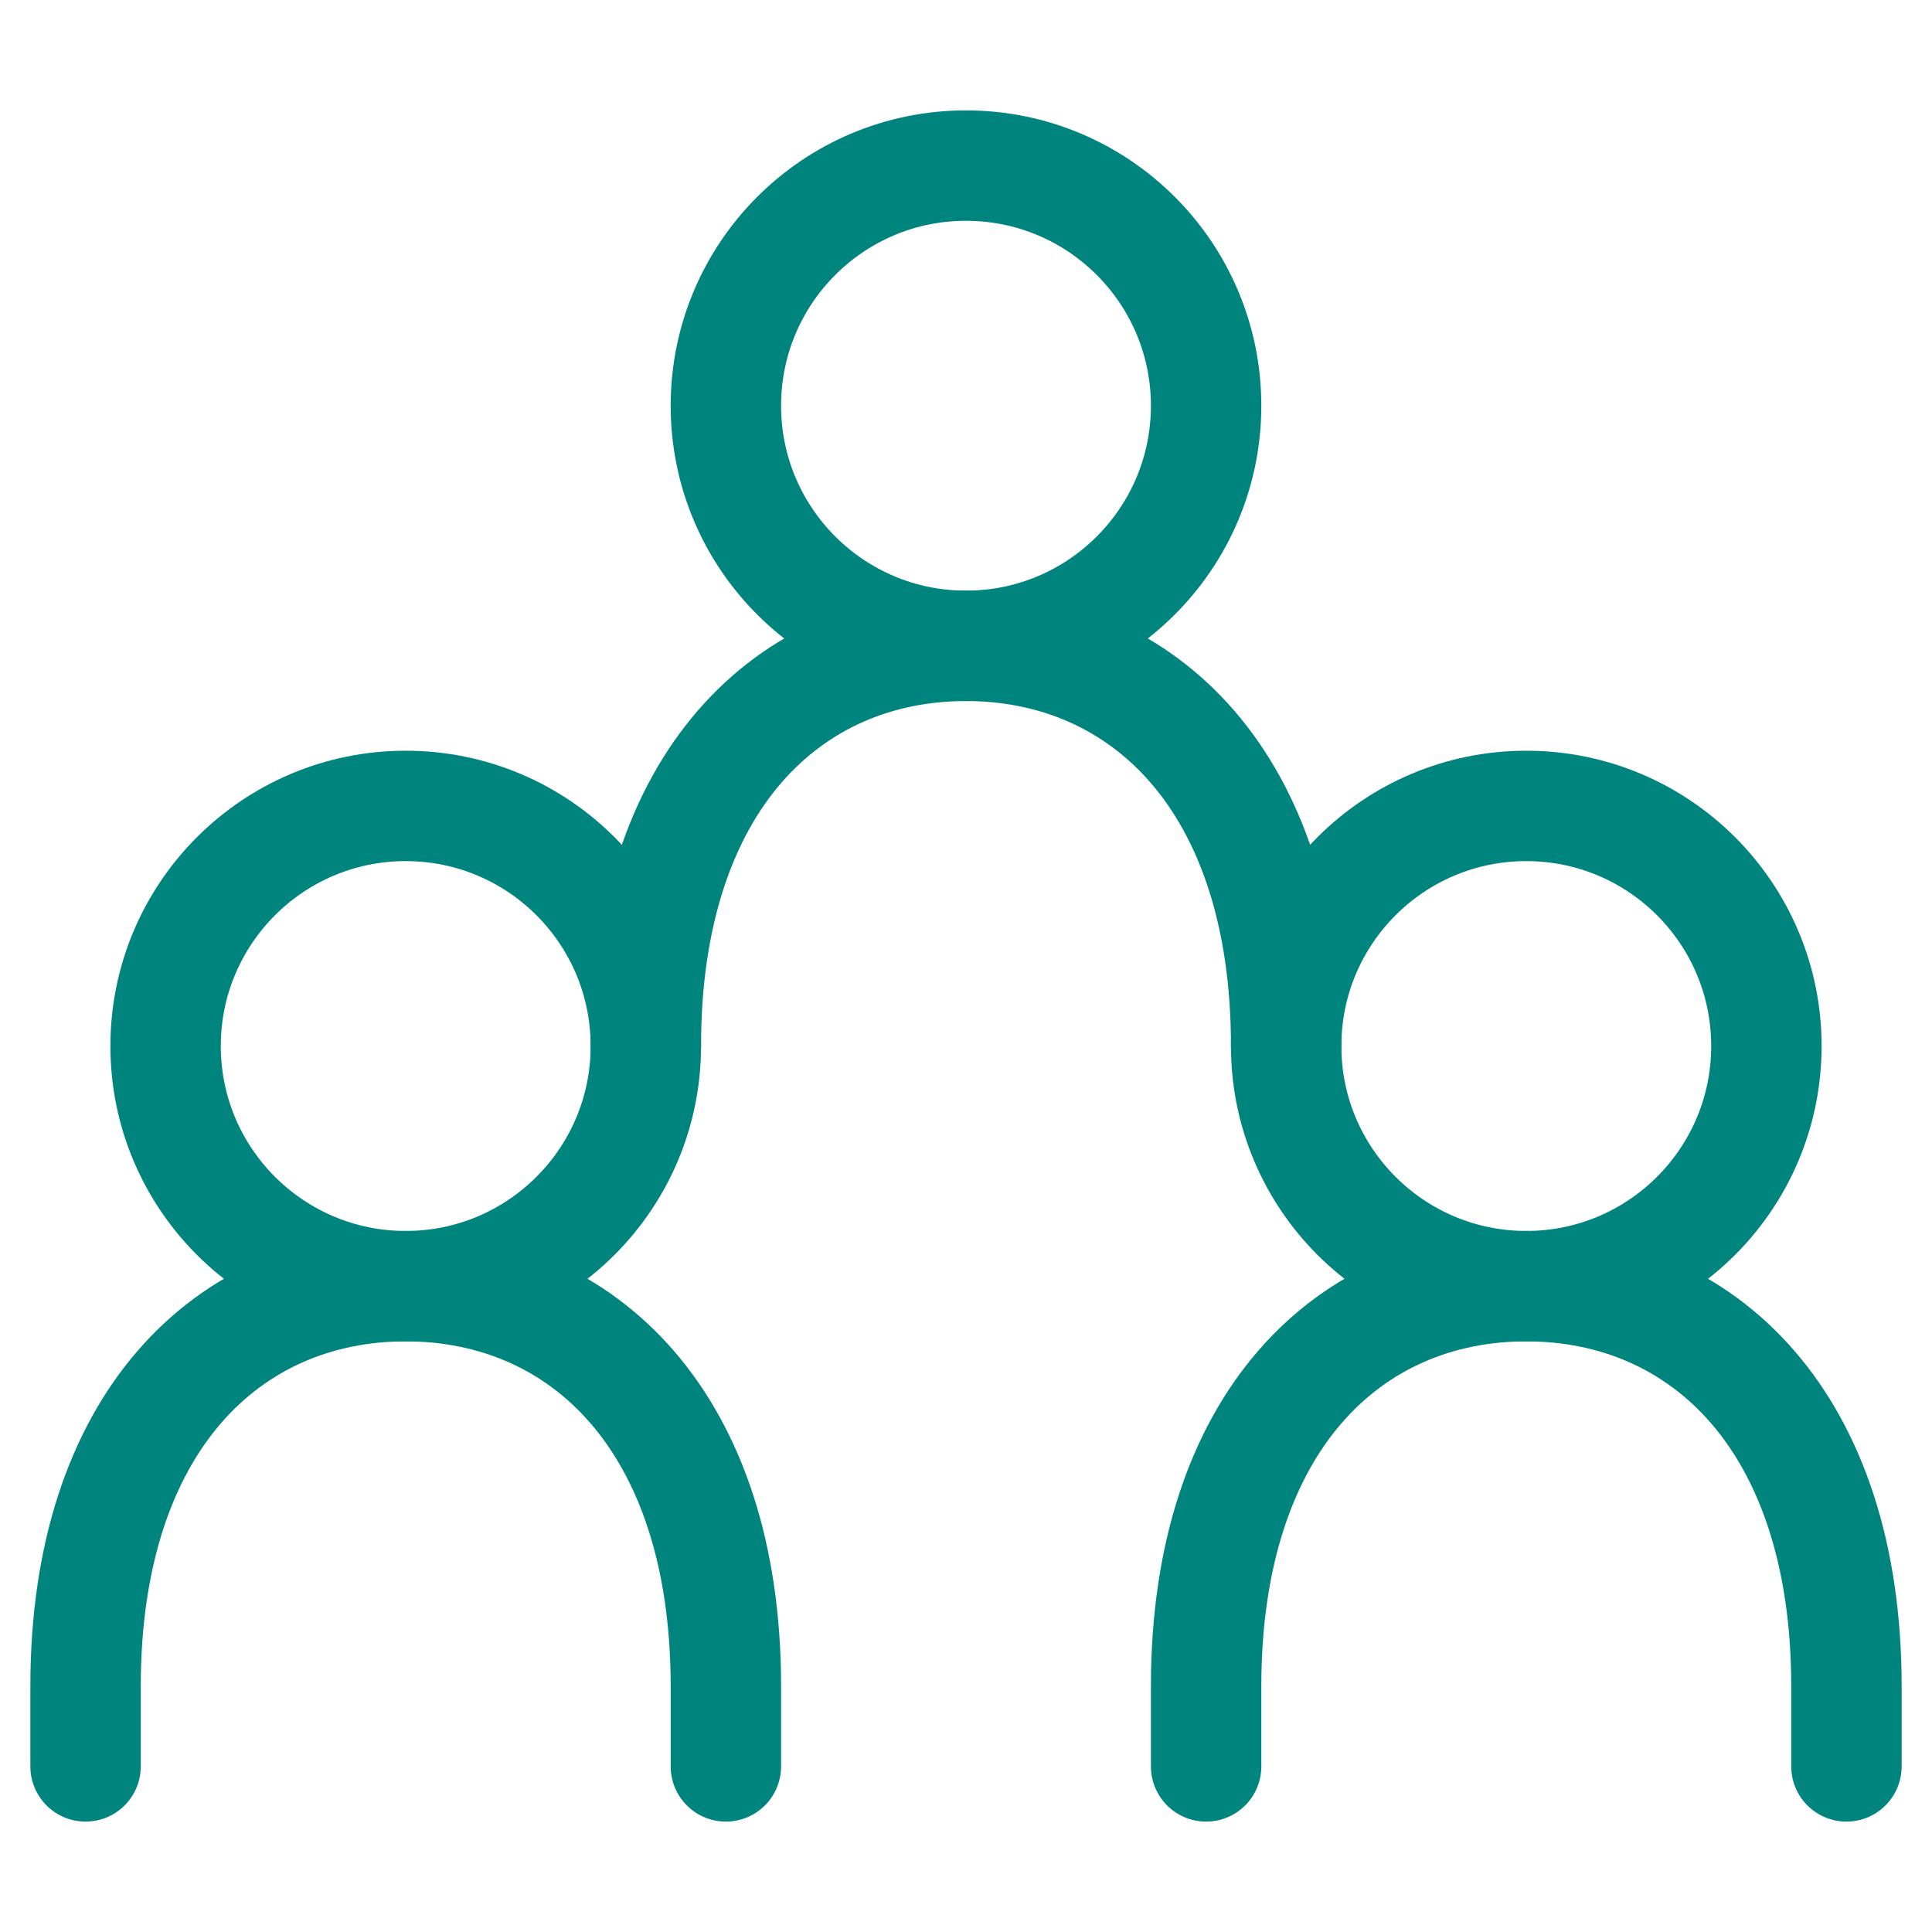
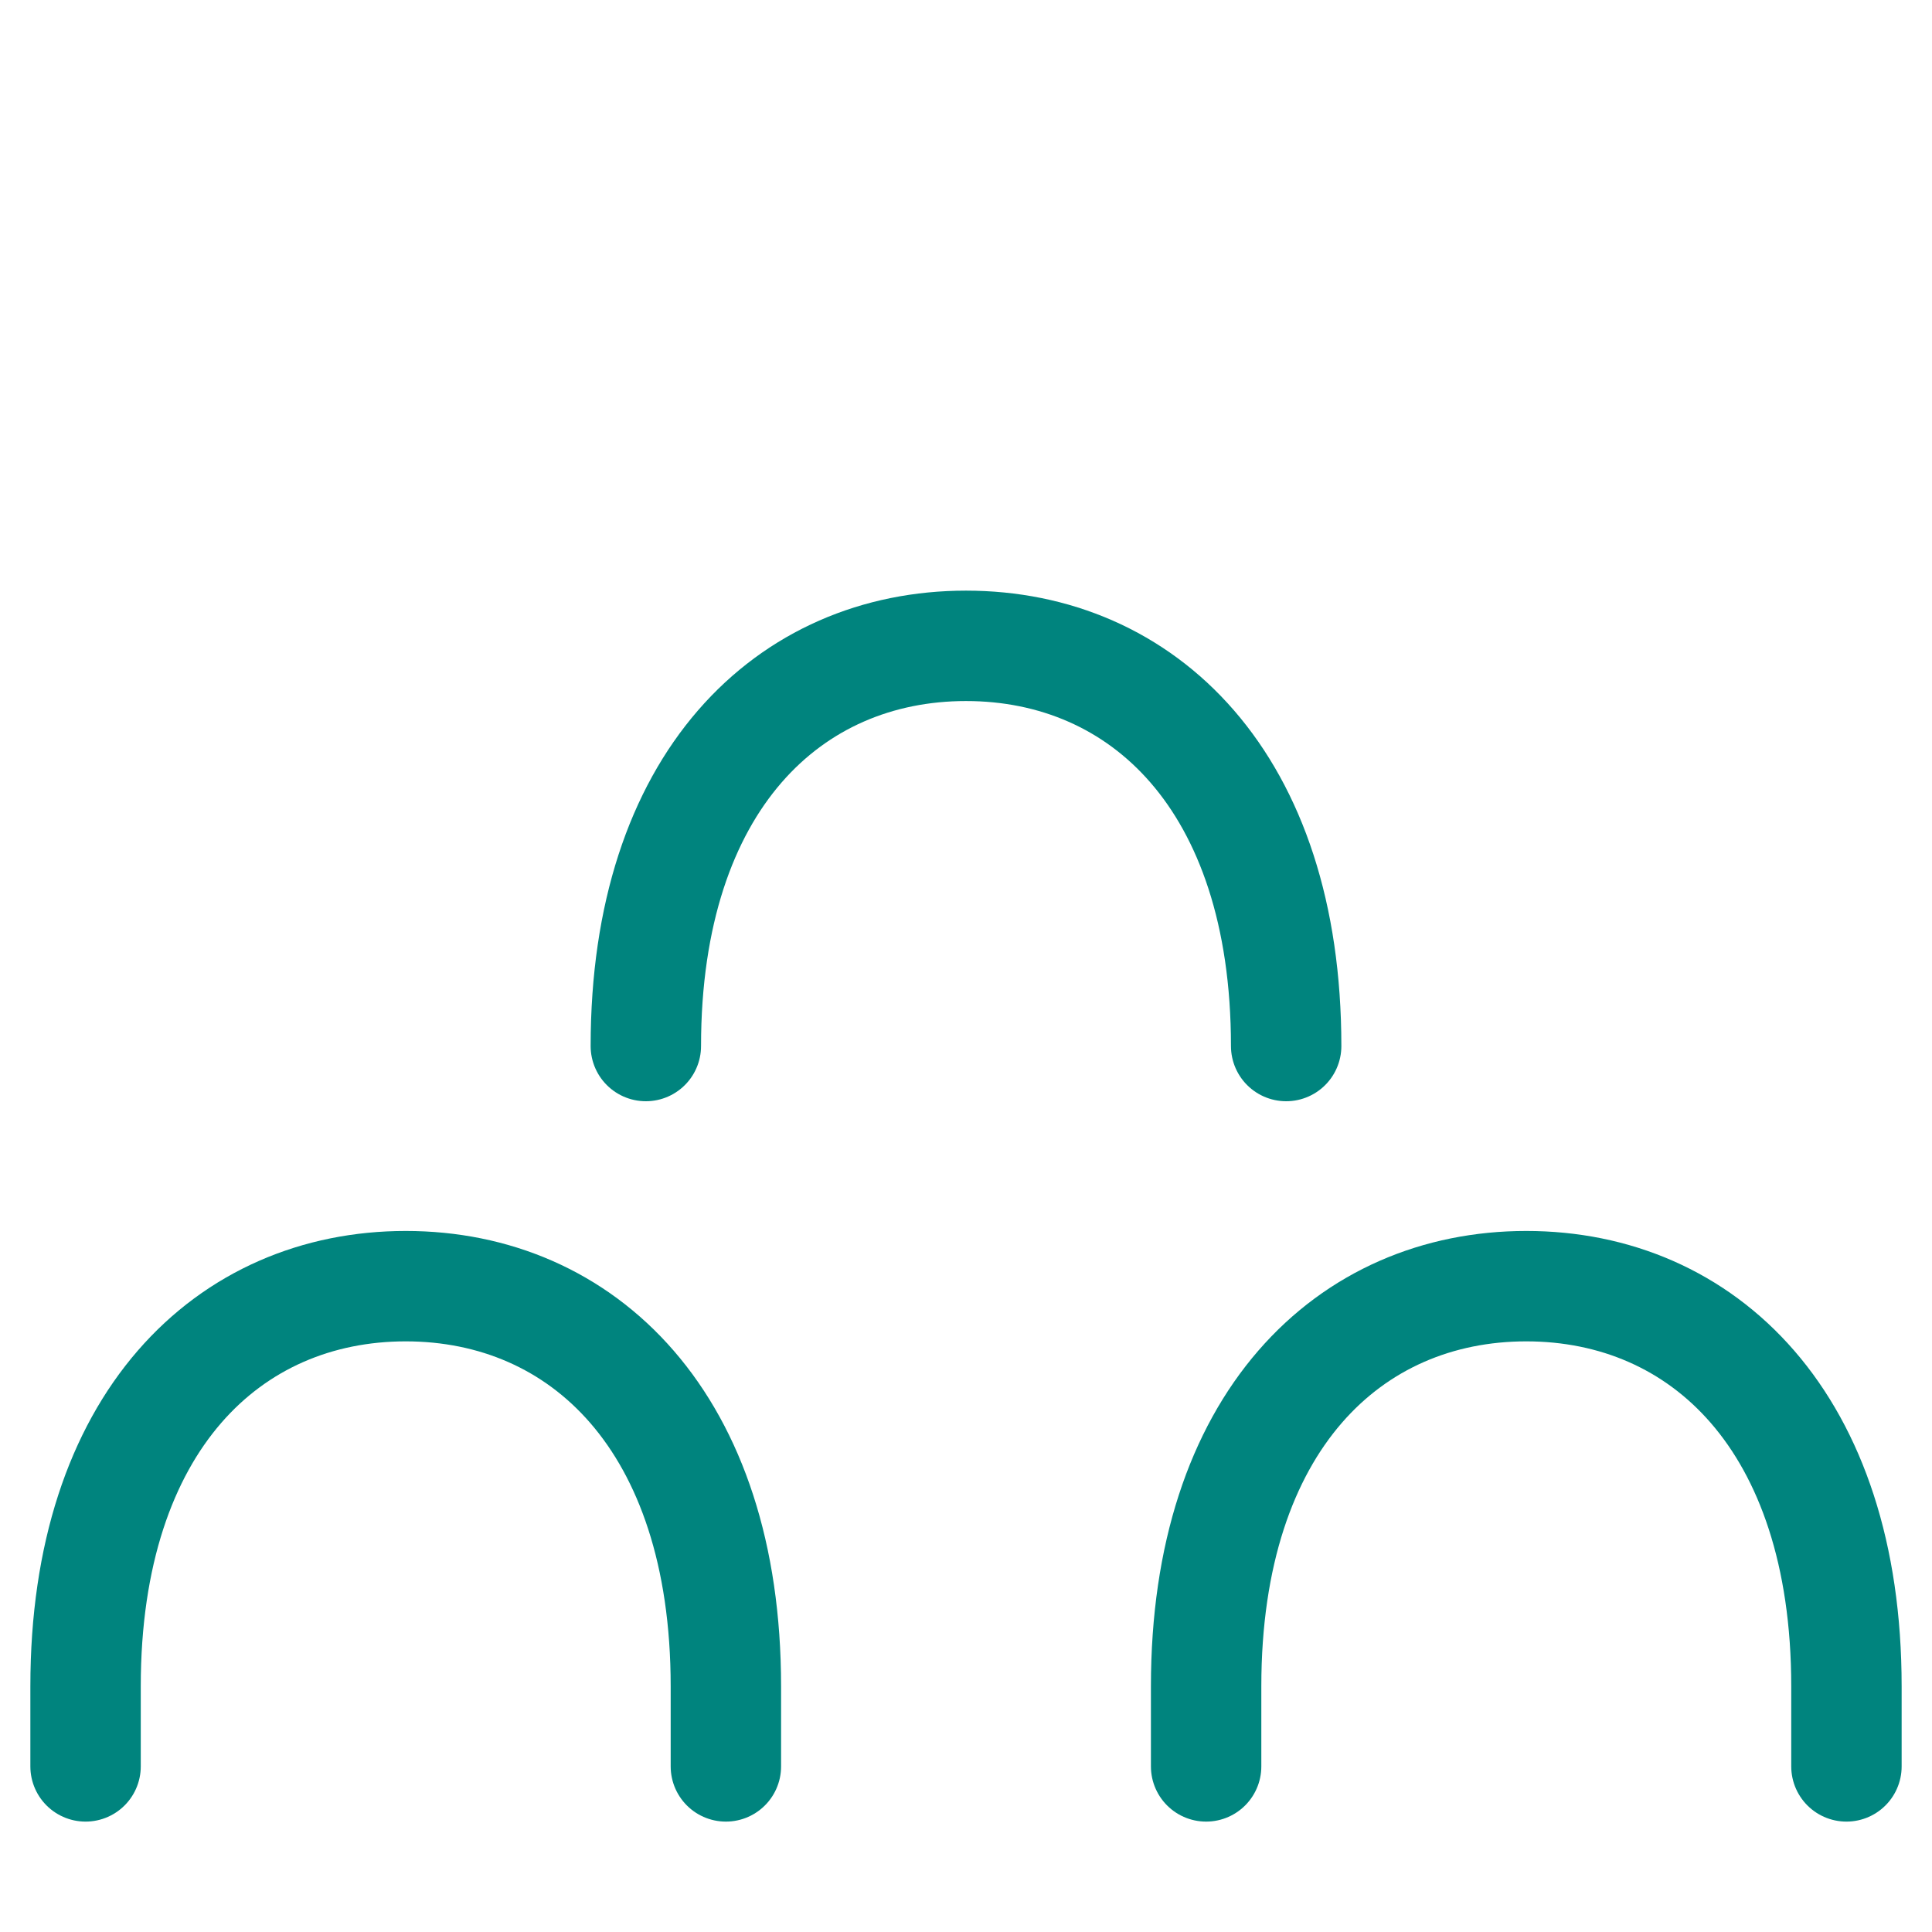
<svg xmlns="http://www.w3.org/2000/svg" version="1.1" id="svg2" x="0" y="0" viewBox="0 0 70 70" style="enable-background:new 0 0 70 70" xml:space="preserve">
  <style>.st0{fill:none;stroke:#00847e;stroke-width:4;stroke-linecap:round;stroke-linejoin:round;stroke-miterlimit:10}</style>
-   <circle class="st0" cx="35" cy="14.7" r="8.7" />
-   <circle class="st0" cx="14.7" cy="37.9" r="8.7" />
-   <circle class="st0" cx="55.3" cy="37.9" r="8.7" />
  <path class="st0" d="M46.6 37.9c0-9.6-5.2-14.5-11.6-14.5-6.4 0-11.6 4.9-11.6 14.5M26.3 64v-2.9c0-9.6-5.2-14.5-11.6-14.5-6.4 0-11.6 4.9-11.6 14.5V64m63.8 0v-2.9c0-9.6-5.2-14.5-11.6-14.5-6.4 0-11.6 4.9-11.6 14.5V64" />
</svg>